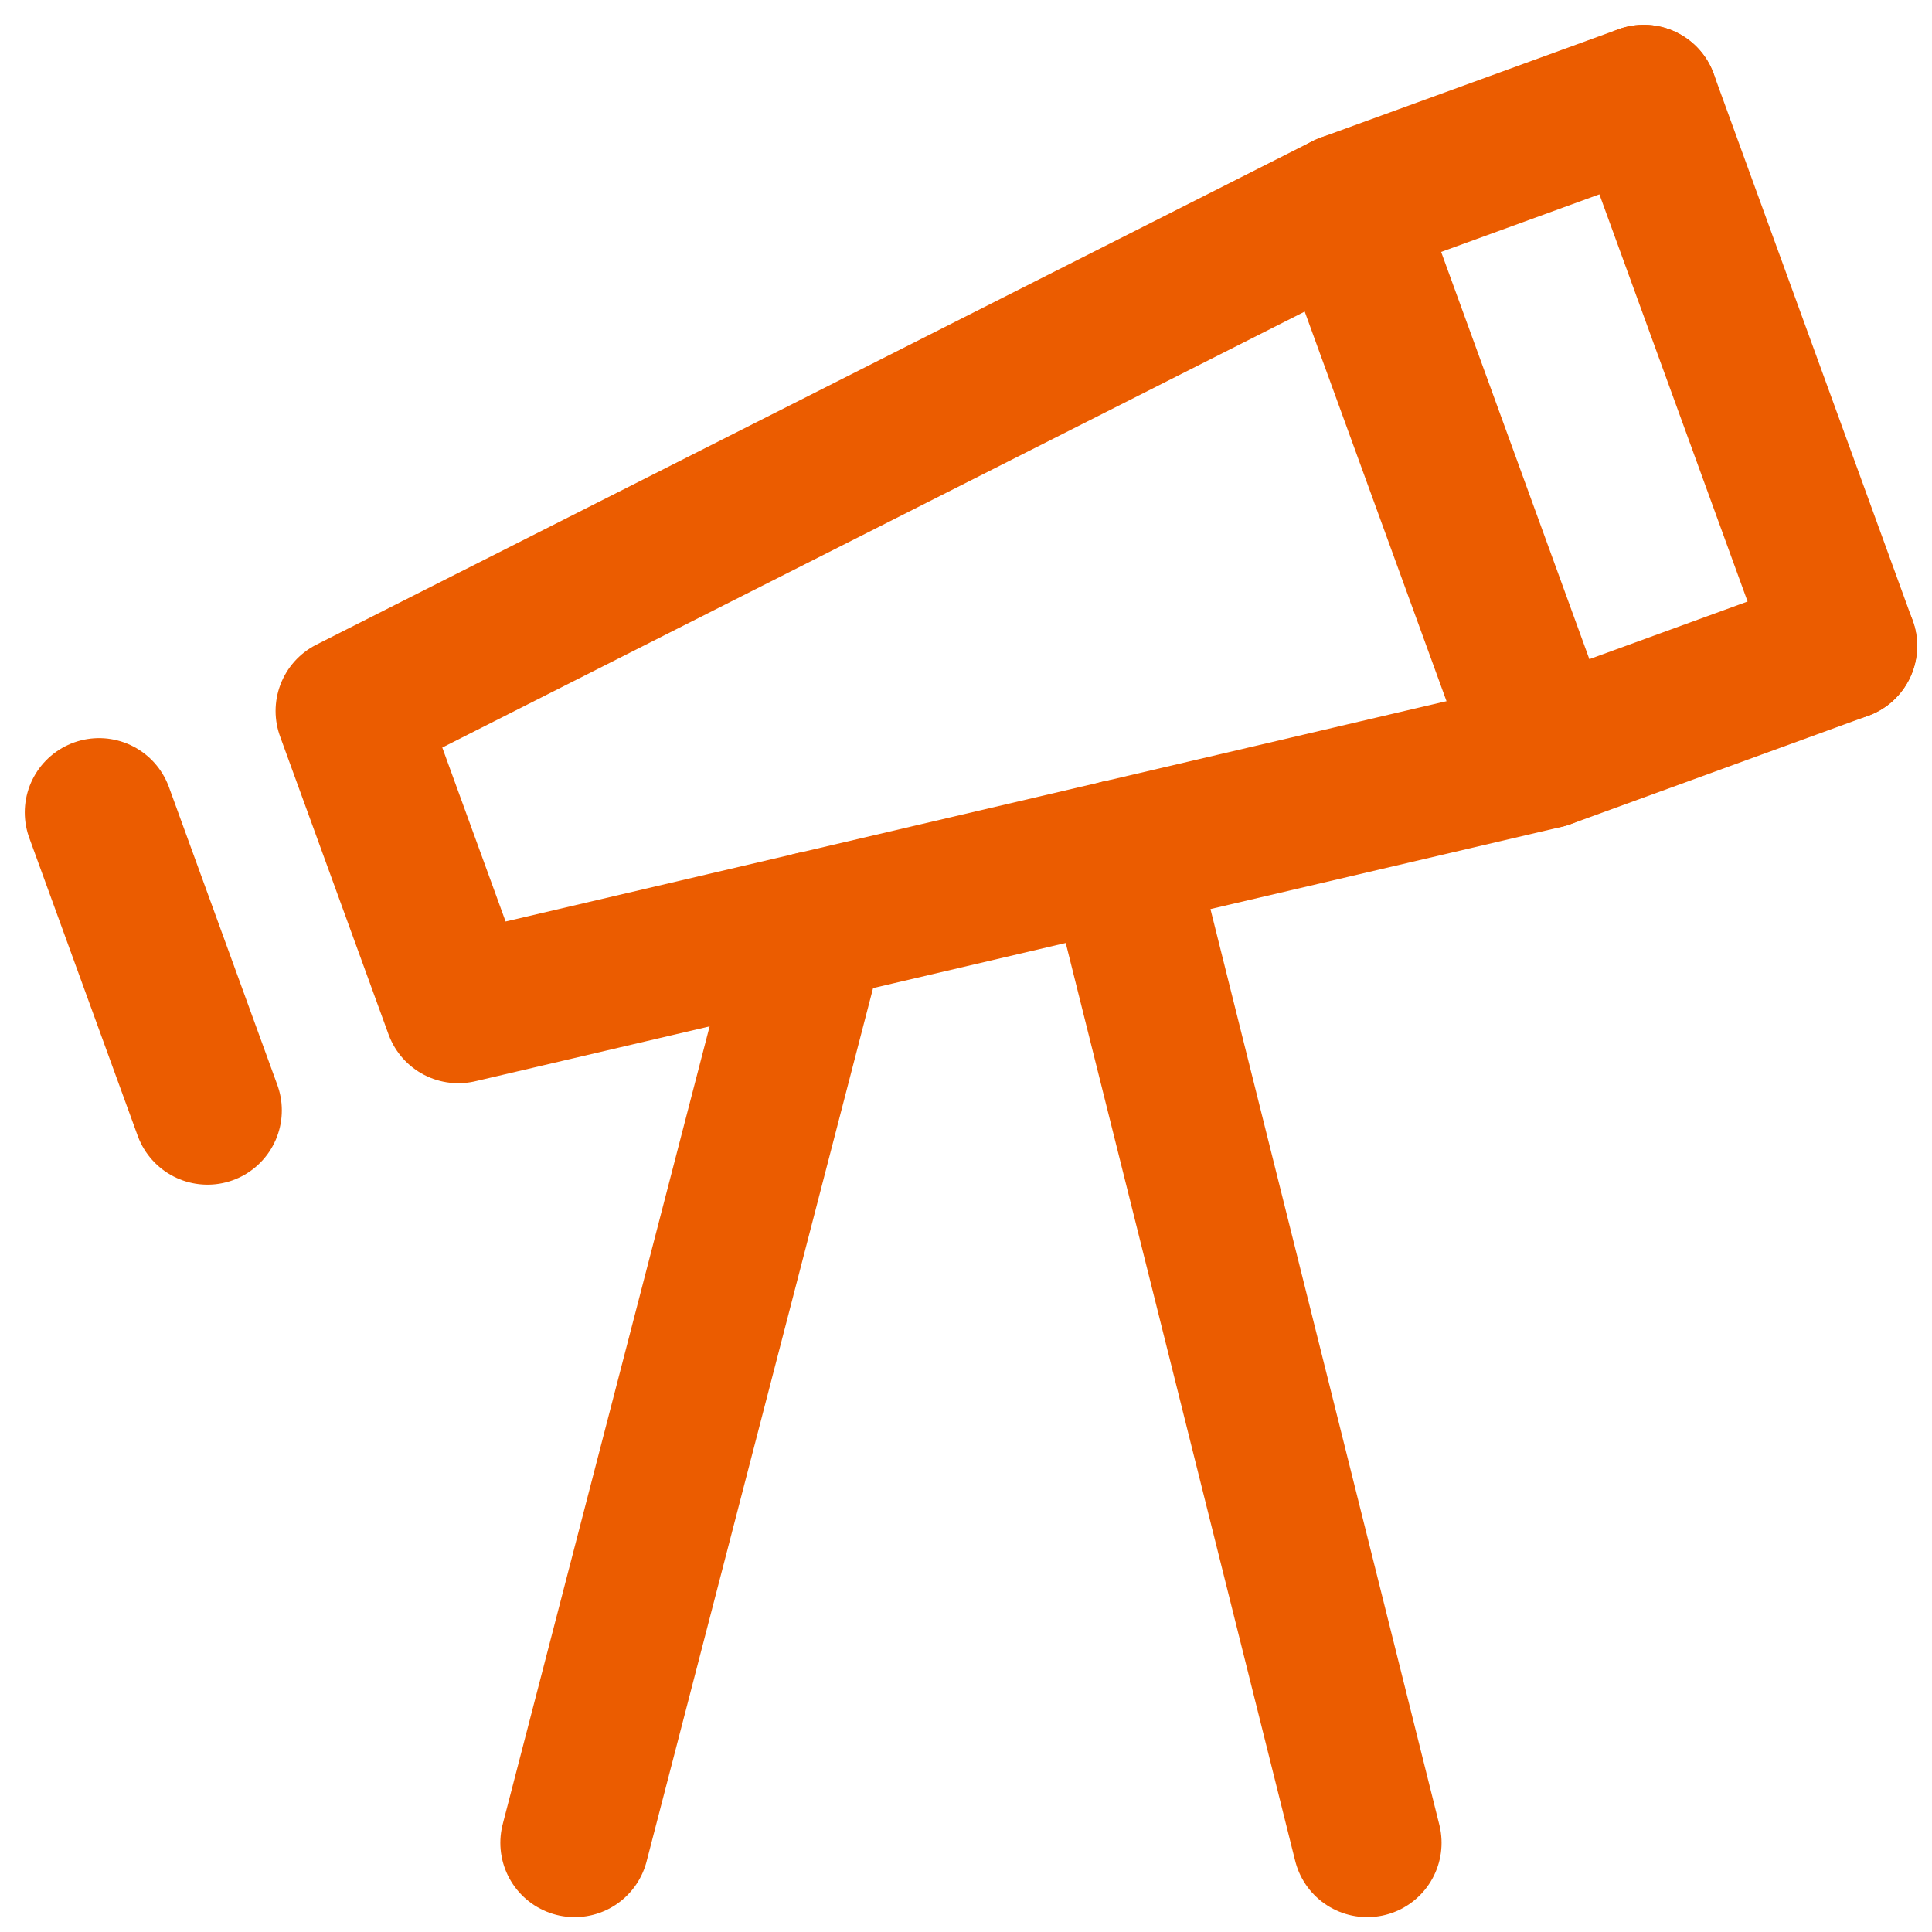
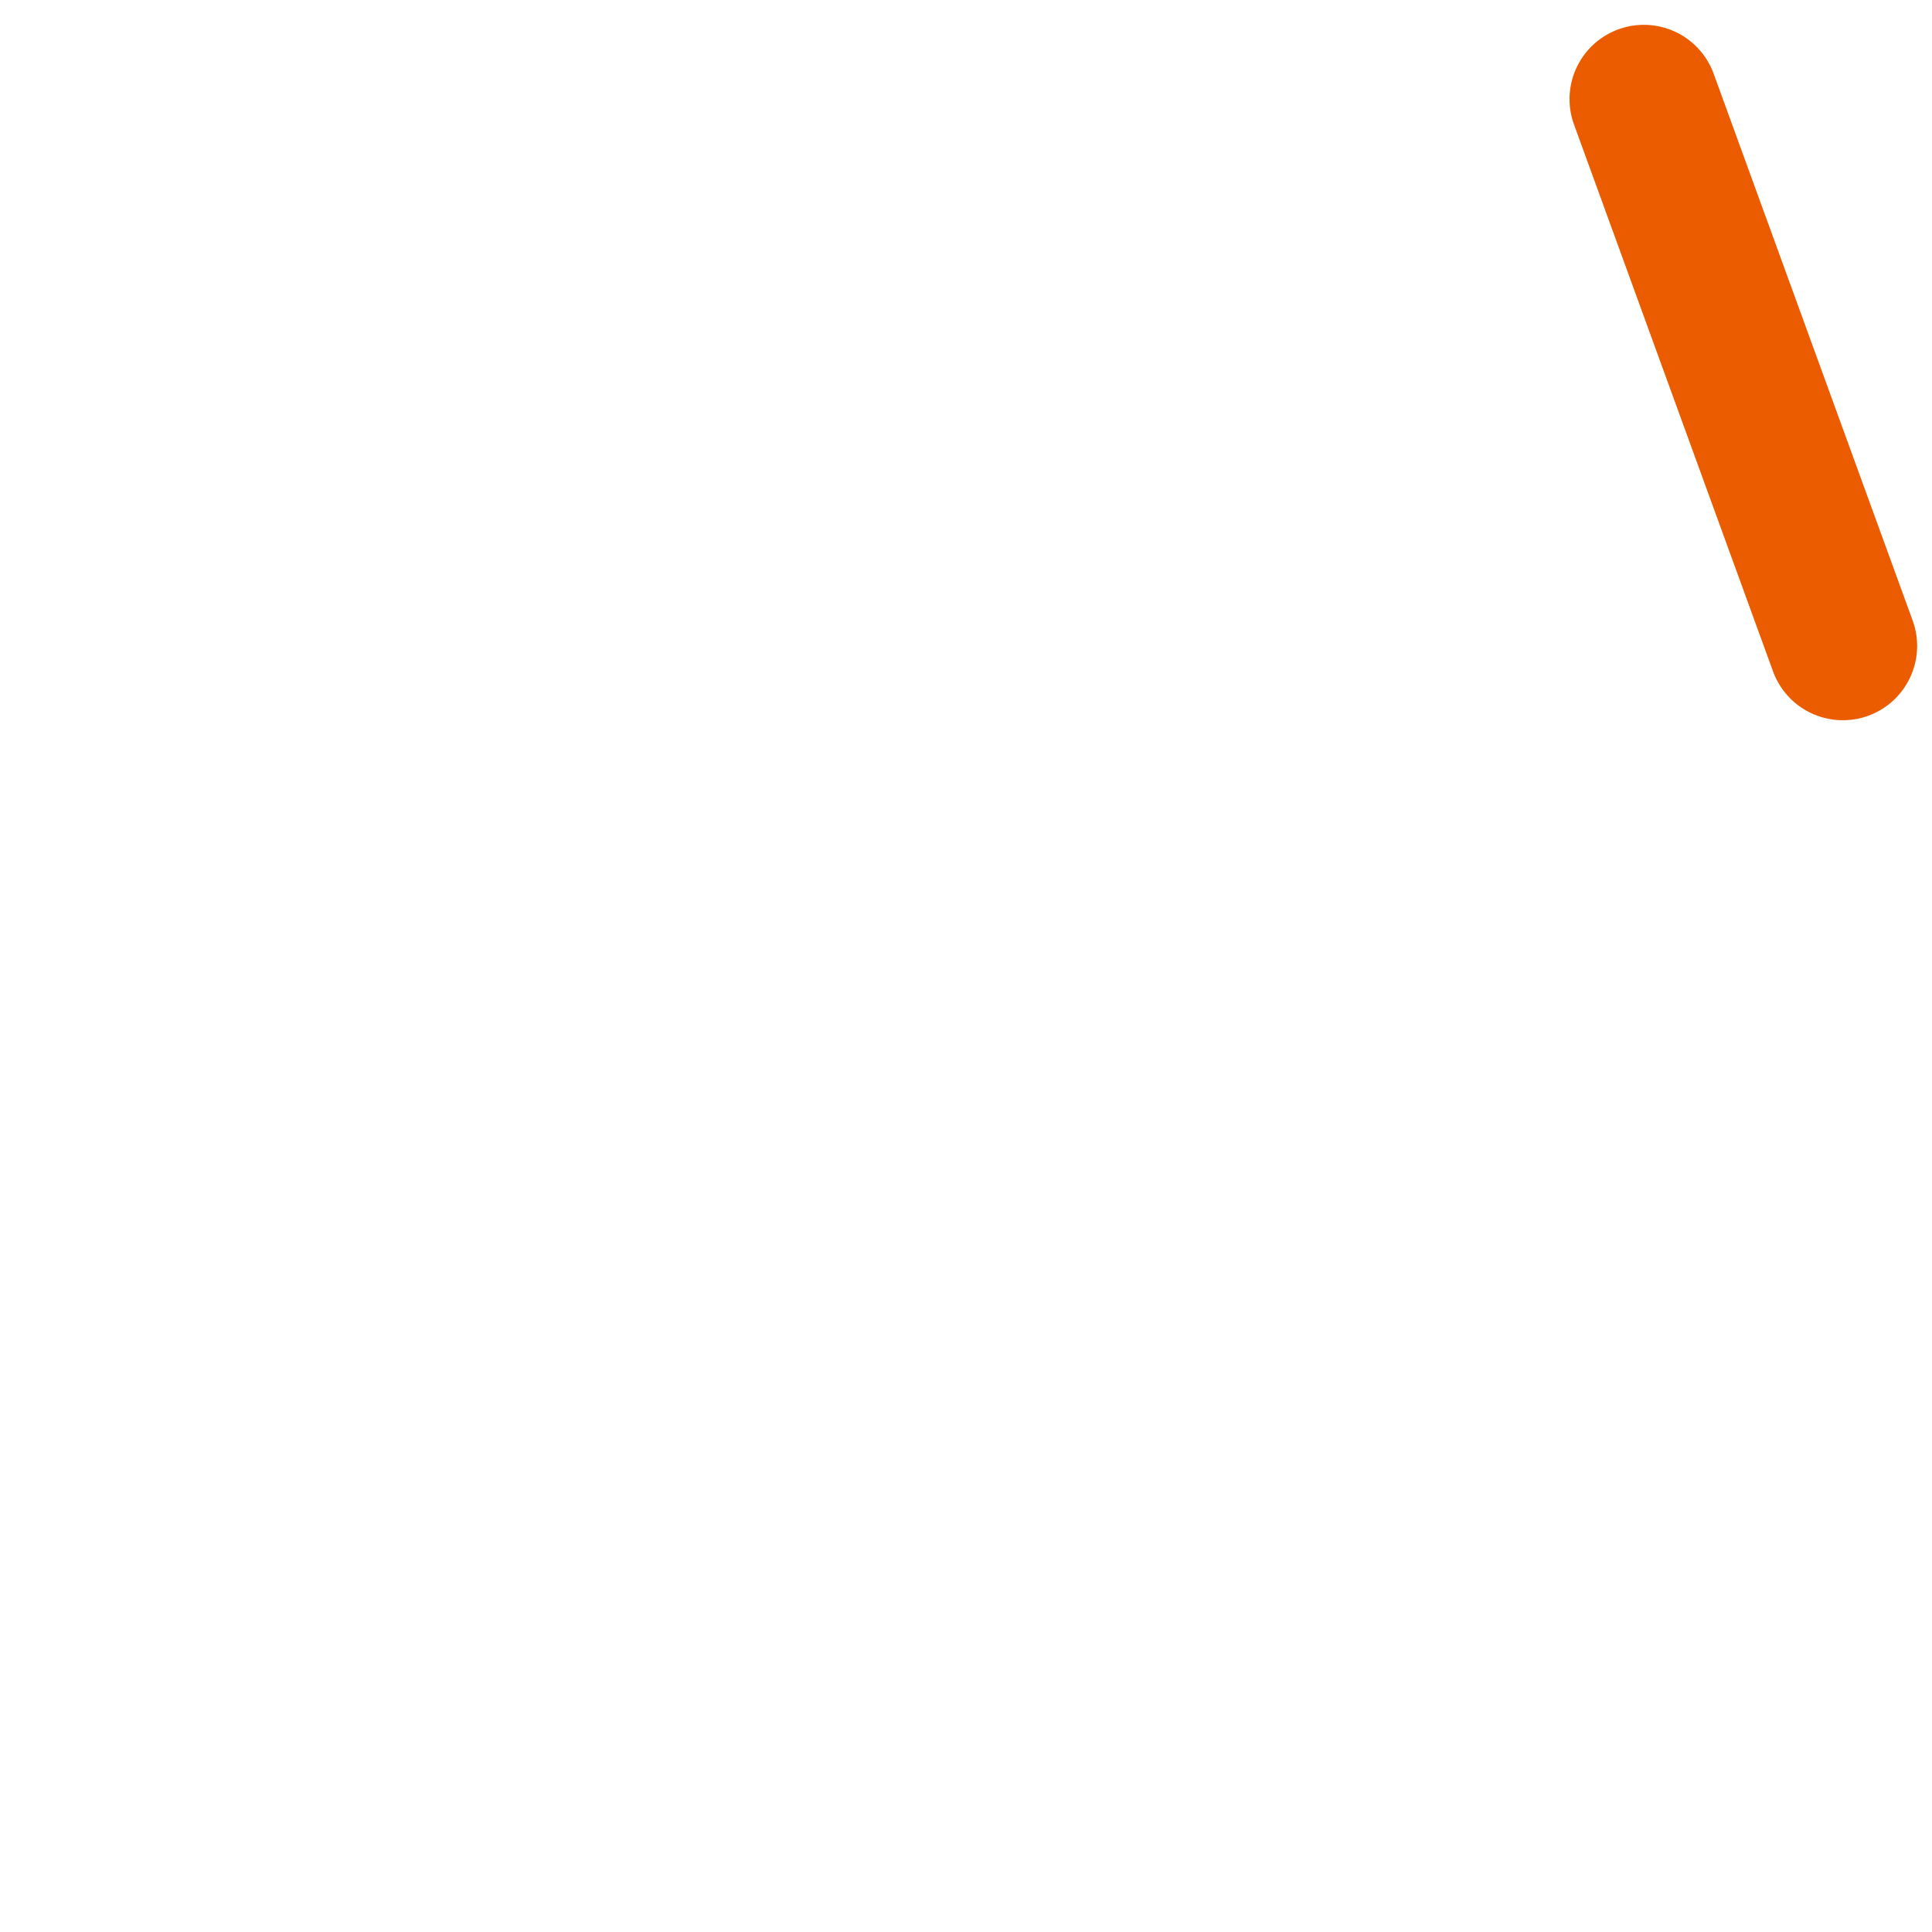
<svg xmlns="http://www.w3.org/2000/svg" width="39" height="39" viewBox="0 0 39 39">
  <g fill="none" fill-rule="evenodd" stroke="#EB5C00" stroke-linecap="round" stroke-linejoin="round" stroke-width="3" transform="translate(2 2)">
-     <line x2="2.189" y1="14.4" y2="20.414" />
-     <line x1="9.6" x2="14.4" y1="35.2" y2="16.691" />
-     <line x1="25.6" x2="20.61" y1="35.2" y2="15.237" />
-     <line x1="25.169" x2="29.187" y1="2.189" y2="13.228" />
    <line x1="35.2" x2="31.183" y1="11.039" y2=".001" />
-     <polyline points="31.183 0 25.169 2.189 5.063 12.352 7.252 18.366 29.187 13.229 35.201 11.038" />
  </g>
</svg>